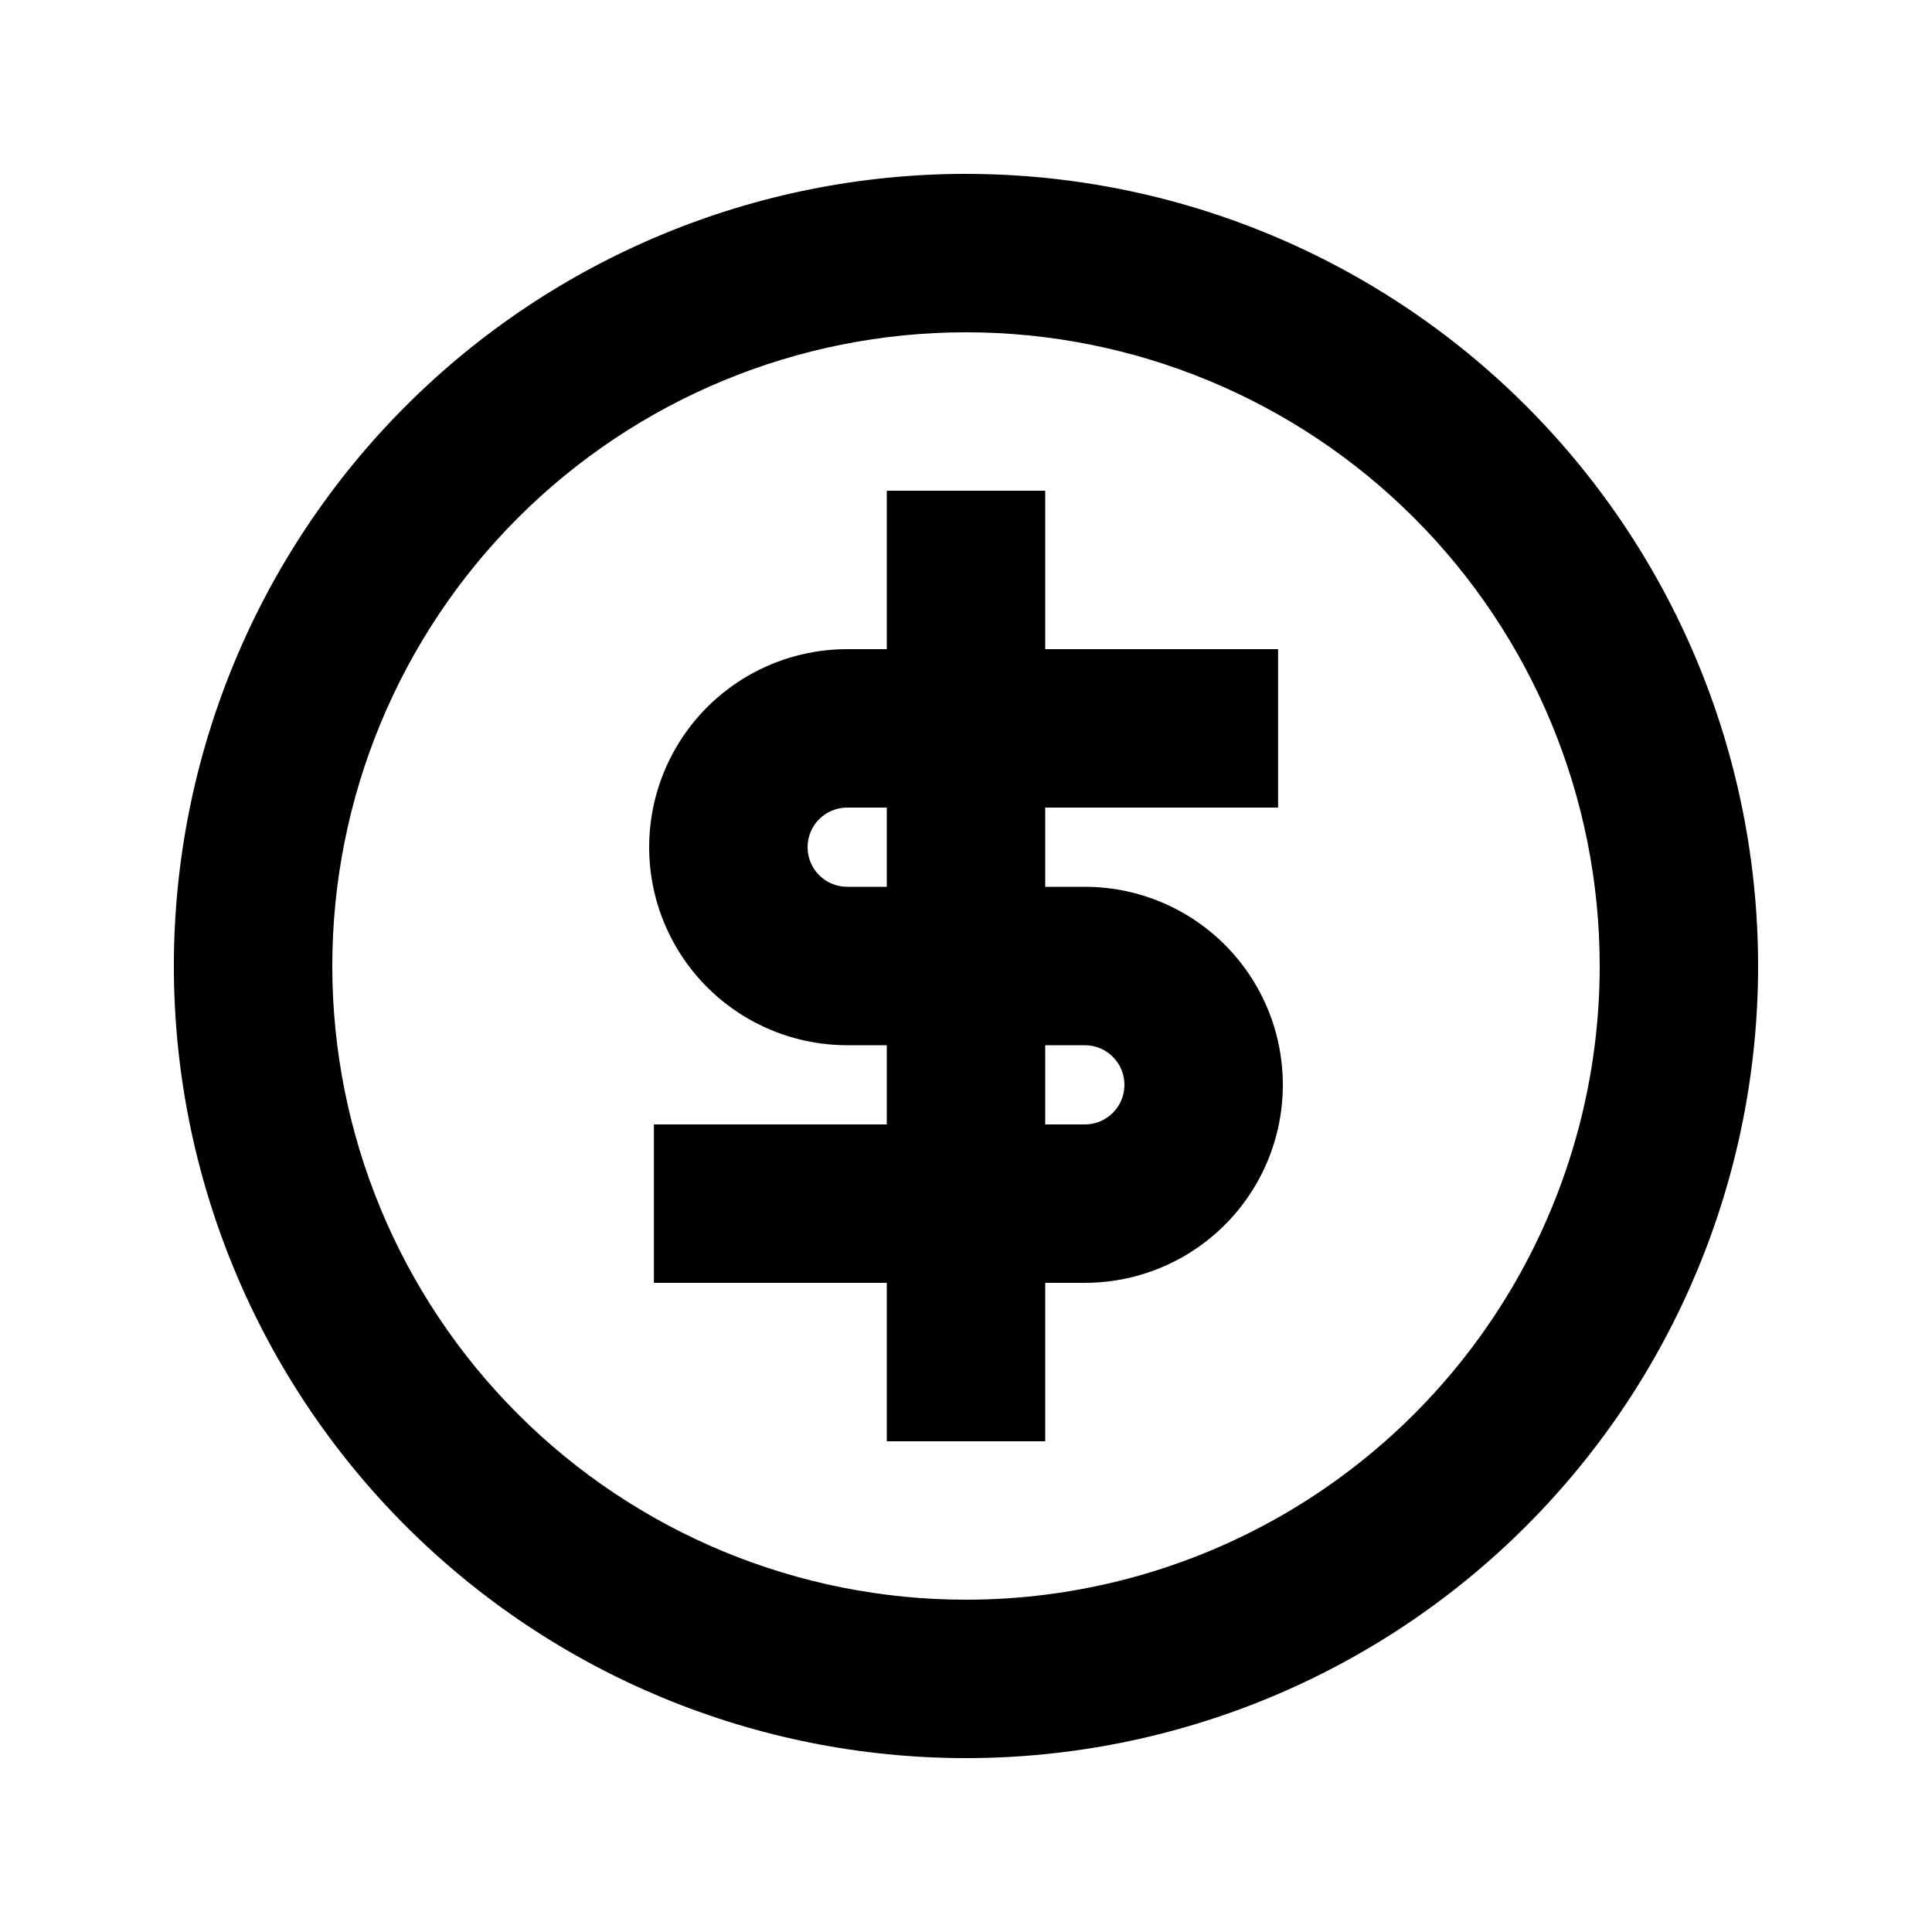
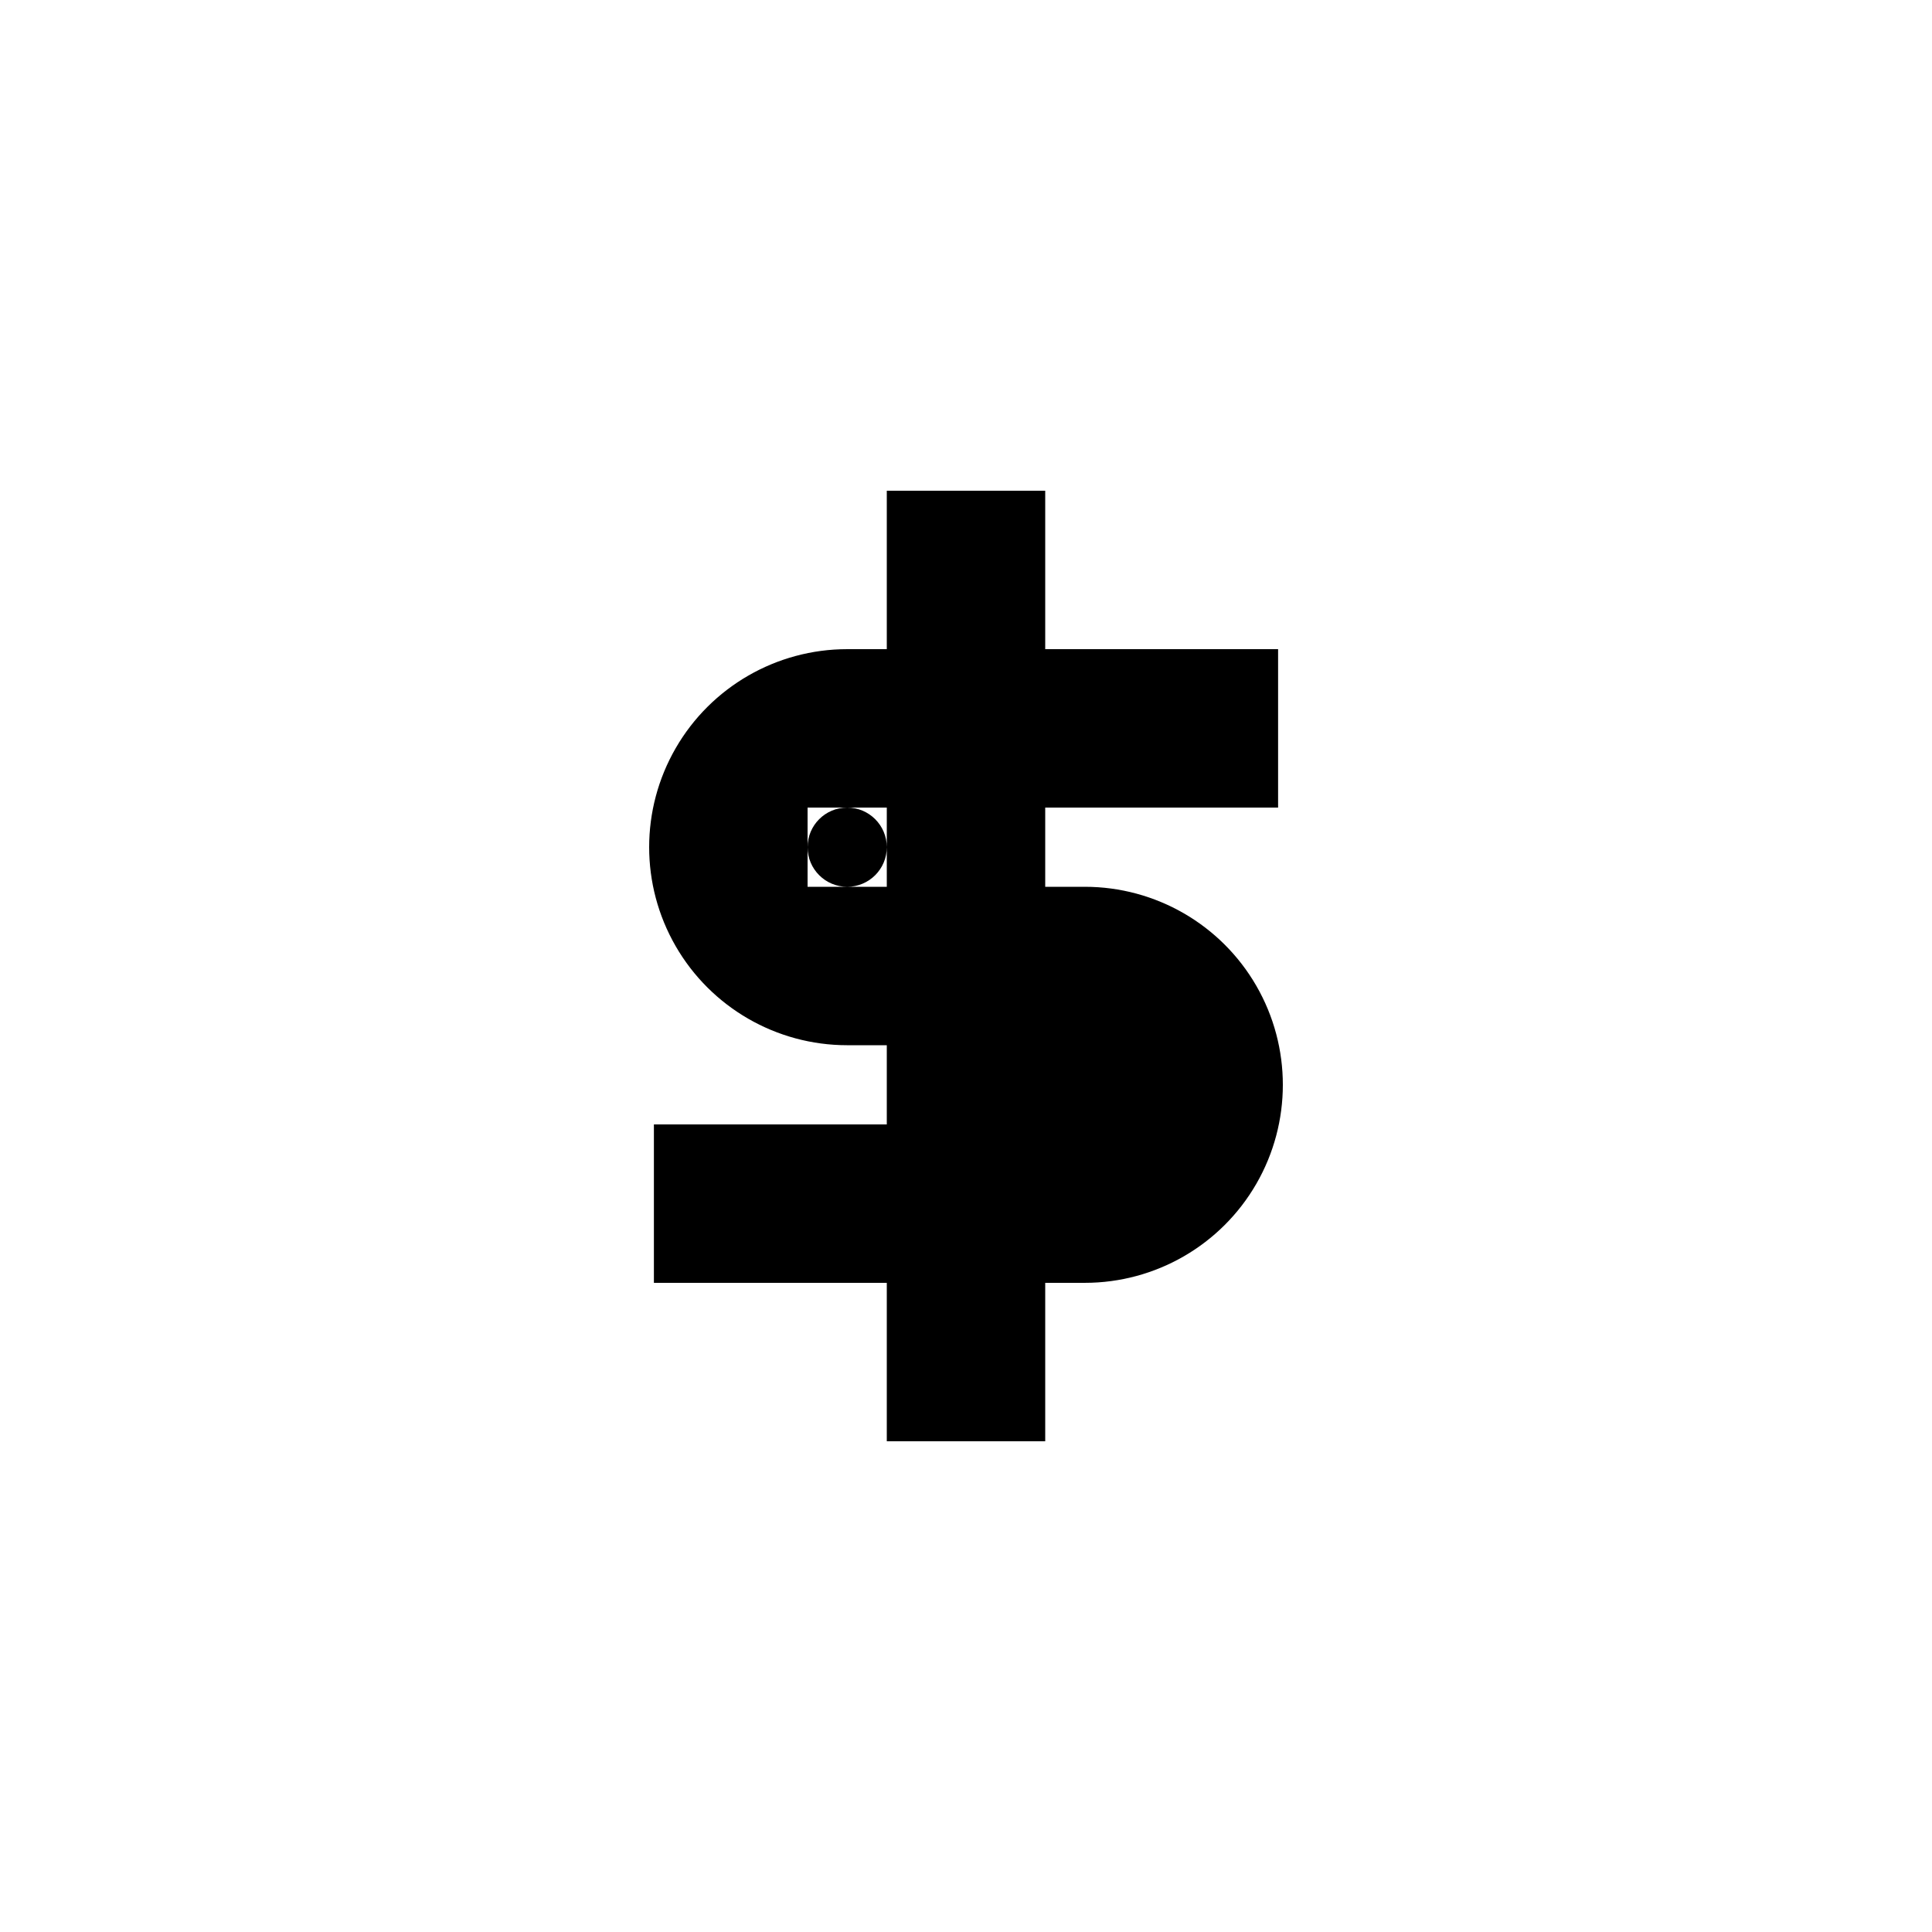
<svg xmlns="http://www.w3.org/2000/svg" fill="#000000" width="800px" height="800px" version="1.1" viewBox="144 144 512 512">
  <g>
-     <path d="m400 190.08c-55.676 0-109.07 22.117-148.44 61.484s-61.484 92.762-61.484 148.44c0 55.672 22.117 109.07 61.484 148.43 39.367 39.367 92.762 61.484 148.44 61.484 55.672 0 109.07-22.117 148.43-61.484 39.367-39.367 61.484-92.762 61.484-148.43 0-36.852-9.699-73.051-28.121-104.96-18.426-31.914-44.926-58.414-76.84-76.836-31.91-18.426-68.109-28.125-104.96-28.125zm0 377.86c-44.543 0-87.258-17.691-118.75-49.188-31.496-31.492-49.188-74.207-49.188-118.75 0-44.543 17.691-87.258 49.188-118.75 31.492-31.496 74.207-49.188 118.75-49.188 44.539 0 87.254 17.691 118.75 49.188 31.496 31.492 49.188 74.207 49.188 118.75 0 29.477-7.758 58.438-22.496 83.965-14.742 25.531-35.941 46.73-61.473 61.473-25.527 14.738-54.488 22.496-83.965 22.496z" />
-     <path d="m431.49 379.01h-10.496v-20.992h61.715v-41.984h-61.715v-41.984h-41.984v41.984h-10.496c-18.75 0-36.074 10-45.449 26.238s-9.375 36.242 0 52.48 26.699 26.242 45.449 26.242h10.496v20.992h-61.719v41.984l61.719-0.004v41.984h41.984v-41.984h10.496c18.746 0 36.074-10 45.449-26.238 9.371-16.238 9.371-36.242 0-52.48-9.375-16.238-26.703-26.238-45.449-26.238zm-62.977 0c-5.797 0-10.496-4.699-10.496-10.496s4.699-10.496 10.496-10.496h10.496v20.992zm62.977 62.977h-10.496v-20.992h10.496c5.797 0 10.496 4.699 10.496 10.496s-4.699 10.496-10.496 10.496z" />
+     <path d="m431.49 379.01h-10.496v-20.992h61.715v-41.984h-61.715v-41.984h-41.984v41.984h-10.496c-18.75 0-36.074 10-45.449 26.238s-9.375 36.242 0 52.48 26.699 26.242 45.449 26.242h10.496v20.992h-61.719v41.984l61.719-0.004v41.984h41.984v-41.984h10.496c18.746 0 36.074-10 45.449-26.238 9.371-16.238 9.371-36.242 0-52.48-9.375-16.238-26.703-26.238-45.449-26.238zm-62.977 0c-5.797 0-10.496-4.699-10.496-10.496s4.699-10.496 10.496-10.496h10.496v20.992zh-10.496v-20.992h10.496c5.797 0 10.496 4.699 10.496 10.496s-4.699 10.496-10.496 10.496z" />
  </g>
</svg>